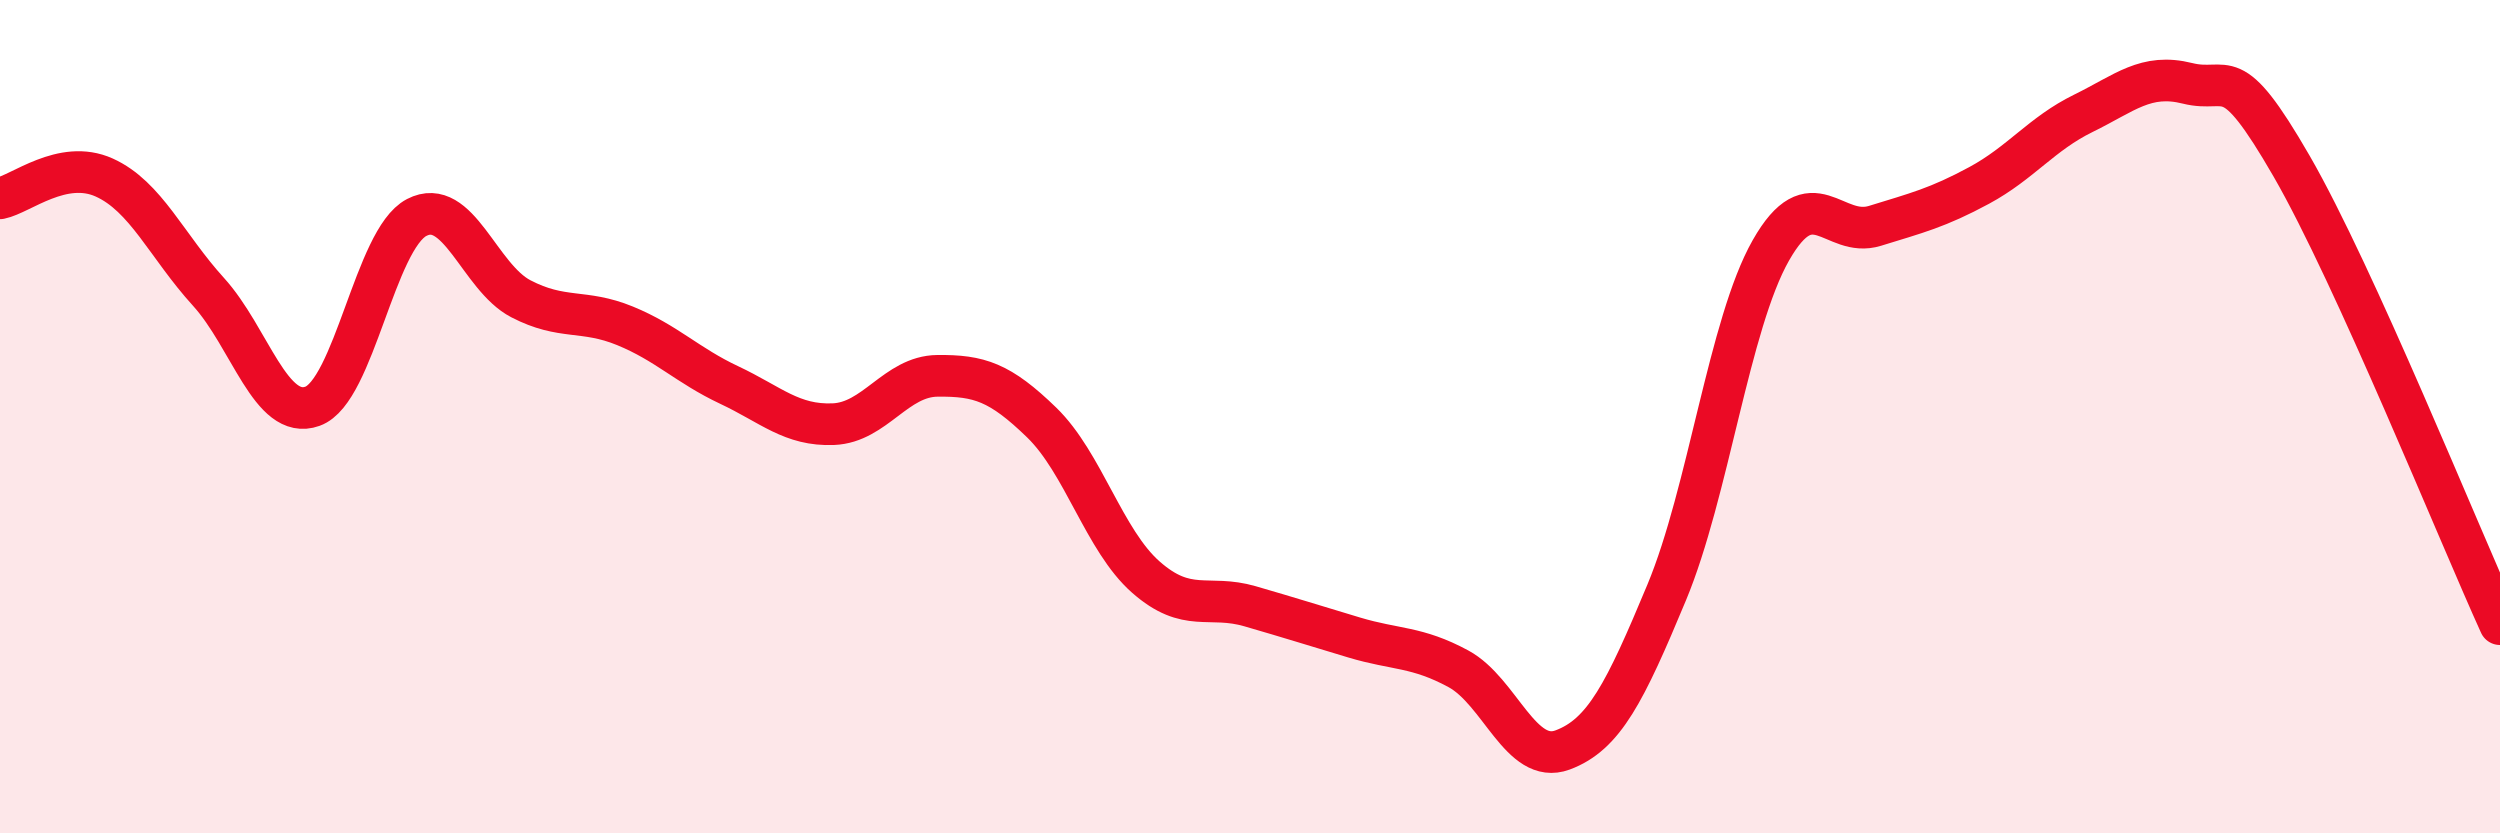
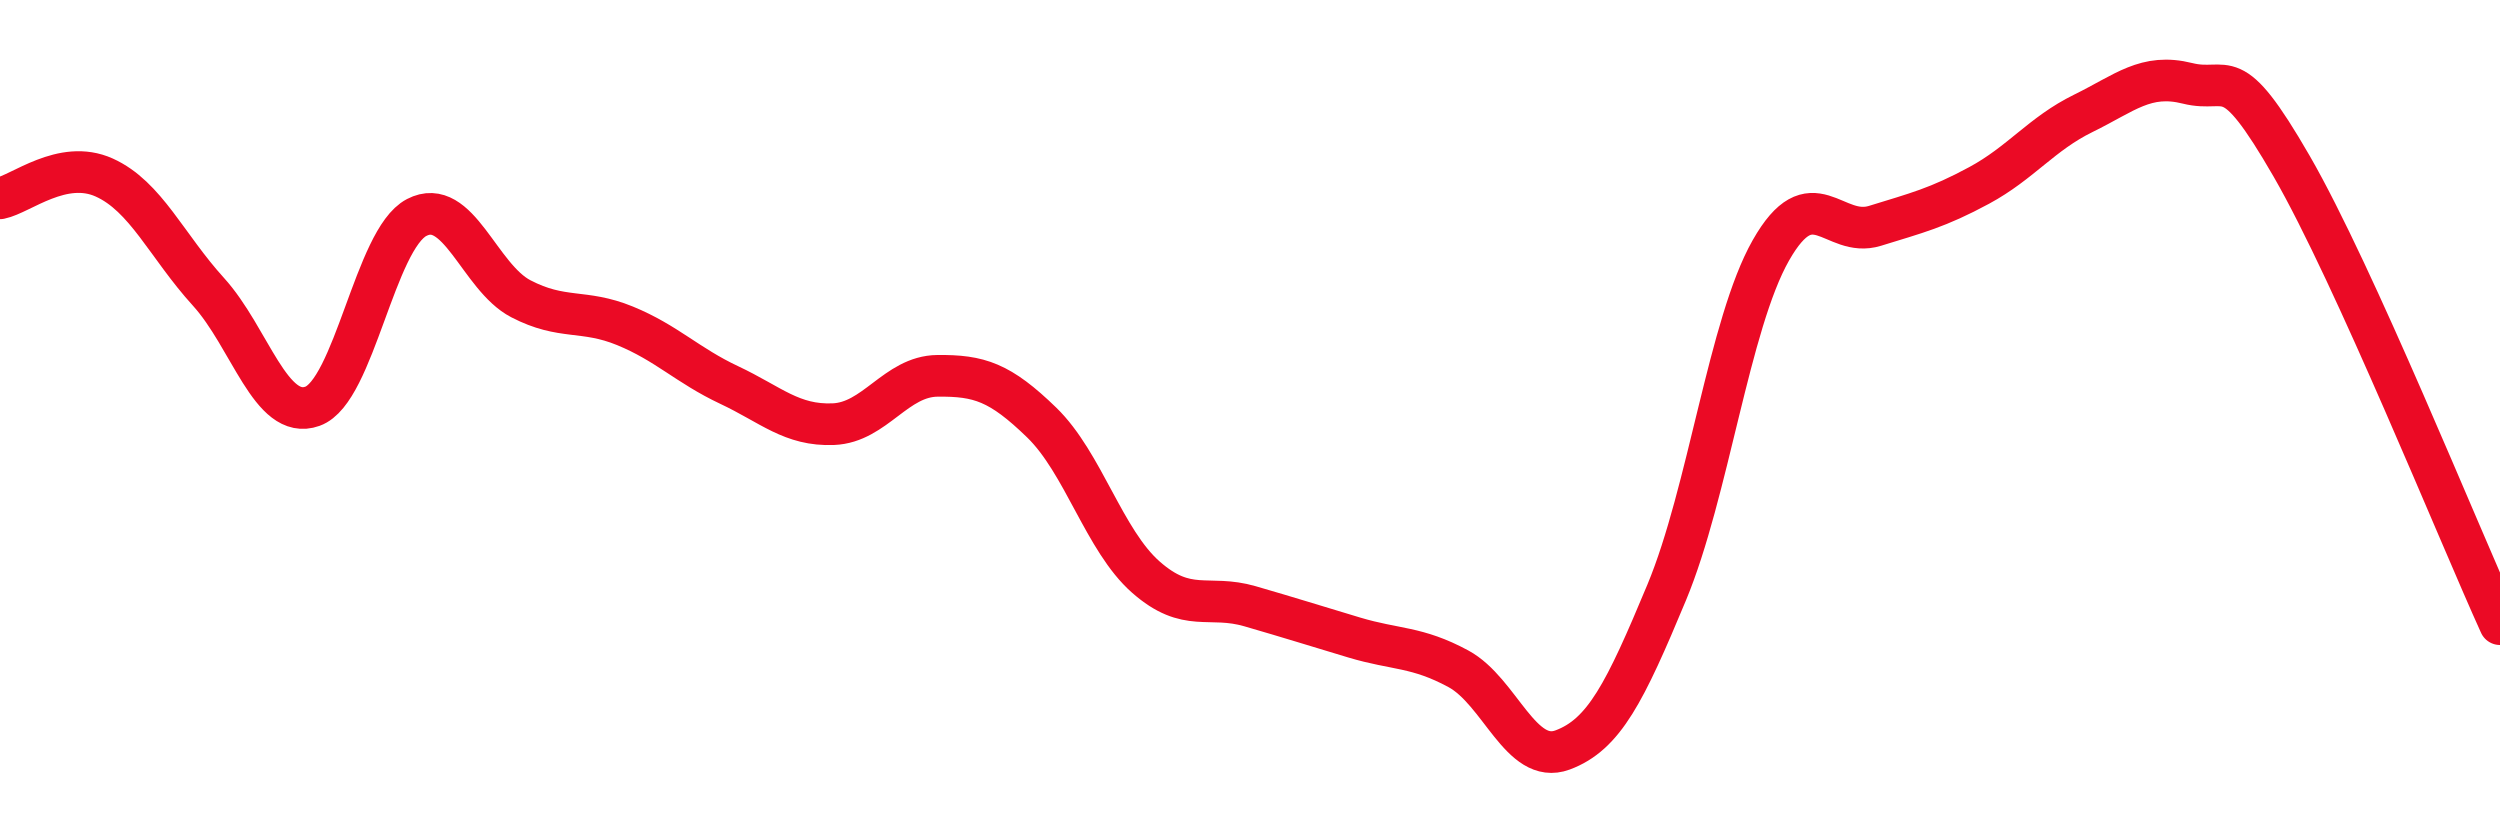
<svg xmlns="http://www.w3.org/2000/svg" width="60" height="20" viewBox="0 0 60 20">
-   <path d="M 0,4.76 C 0.5,4.66 1.5,3.81 2.5,4.26 C 3.5,4.71 4,5.9 5,7 C 6,8.1 6.5,10.11 7.5,9.75 C 8.5,9.39 9,5.74 10,5.22 C 11,4.7 11.5,6.65 12.5,7.17 C 13.5,7.69 14,7.41 15,7.82 C 16,8.23 16.5,8.77 17.5,9.24 C 18.5,9.71 19,10.22 20,10.18 C 21,10.14 21.5,9.03 22.5,9.02 C 23.5,9.01 24,9.17 25,10.14 C 26,11.11 26.5,12.97 27.5,13.85 C 28.5,14.73 29,14.26 30,14.55 C 31,14.84 31.5,15 32.5,15.3 C 33.5,15.6 34,15.51 35,16.05 C 36,16.59 36.5,18.37 37.5,18 C 38.5,17.63 39,16.62 40,14.22 C 41,11.82 41.5,7.77 42.5,6.01 C 43.5,4.25 44,5.73 45,5.42 C 46,5.11 46.5,4.99 47.5,4.45 C 48.5,3.91 49,3.21 50,2.72 C 51,2.23 51.5,1.75 52.5,2 C 53.5,2.25 53.5,1.39 55,3.99 C 56.5,6.59 59,12.78 60,14.98L60 20L0 20Z" fill="#EB0A25" opacity="0.1" stroke-linecap="round" stroke-linejoin="round" />
  <path d="M 0,4.76 C 0.5,4.66 1.5,3.81 2.5,4.26 C 3.5,4.71 4,5.9 5,7 C 6,8.1 6.5,10.11 7.5,9.75 C 8.5,9.39 9,5.74 10,5.22 C 11,4.7 11.5,6.65 12.5,7.17 C 13.5,7.69 14,7.41 15,7.82 C 16,8.23 16.5,8.77 17.5,9.24 C 18.5,9.71 19,10.22 20,10.18 C 21,10.14 21.5,9.03 22.5,9.02 C 23.5,9.01 24,9.17 25,10.14 C 26,11.11 26.5,12.97 27.5,13.85 C 28.5,14.73 29,14.26 30,14.55 C 31,14.84 31.5,15 32.5,15.3 C 33.5,15.6 34,15.51 35,16.05 C 36,16.59 36.5,18.37 37.5,18 C 38.5,17.63 39,16.62 40,14.22 C 41,11.82 41.5,7.77 42.5,6.01 C 43.5,4.25 44,5.73 45,5.42 C 46,5.11 46.5,4.99 47.5,4.45 C 48.5,3.91 49,3.21 50,2.72 C 51,2.23 51.5,1.75 52.5,2 C 53.5,2.25 53.5,1.39 55,3.99 C 56.5,6.59 59,12.78 60,14.98" stroke="#EB0A25" stroke-width="1" fill="none" stroke-linecap="round" stroke-linejoin="round" />
</svg>